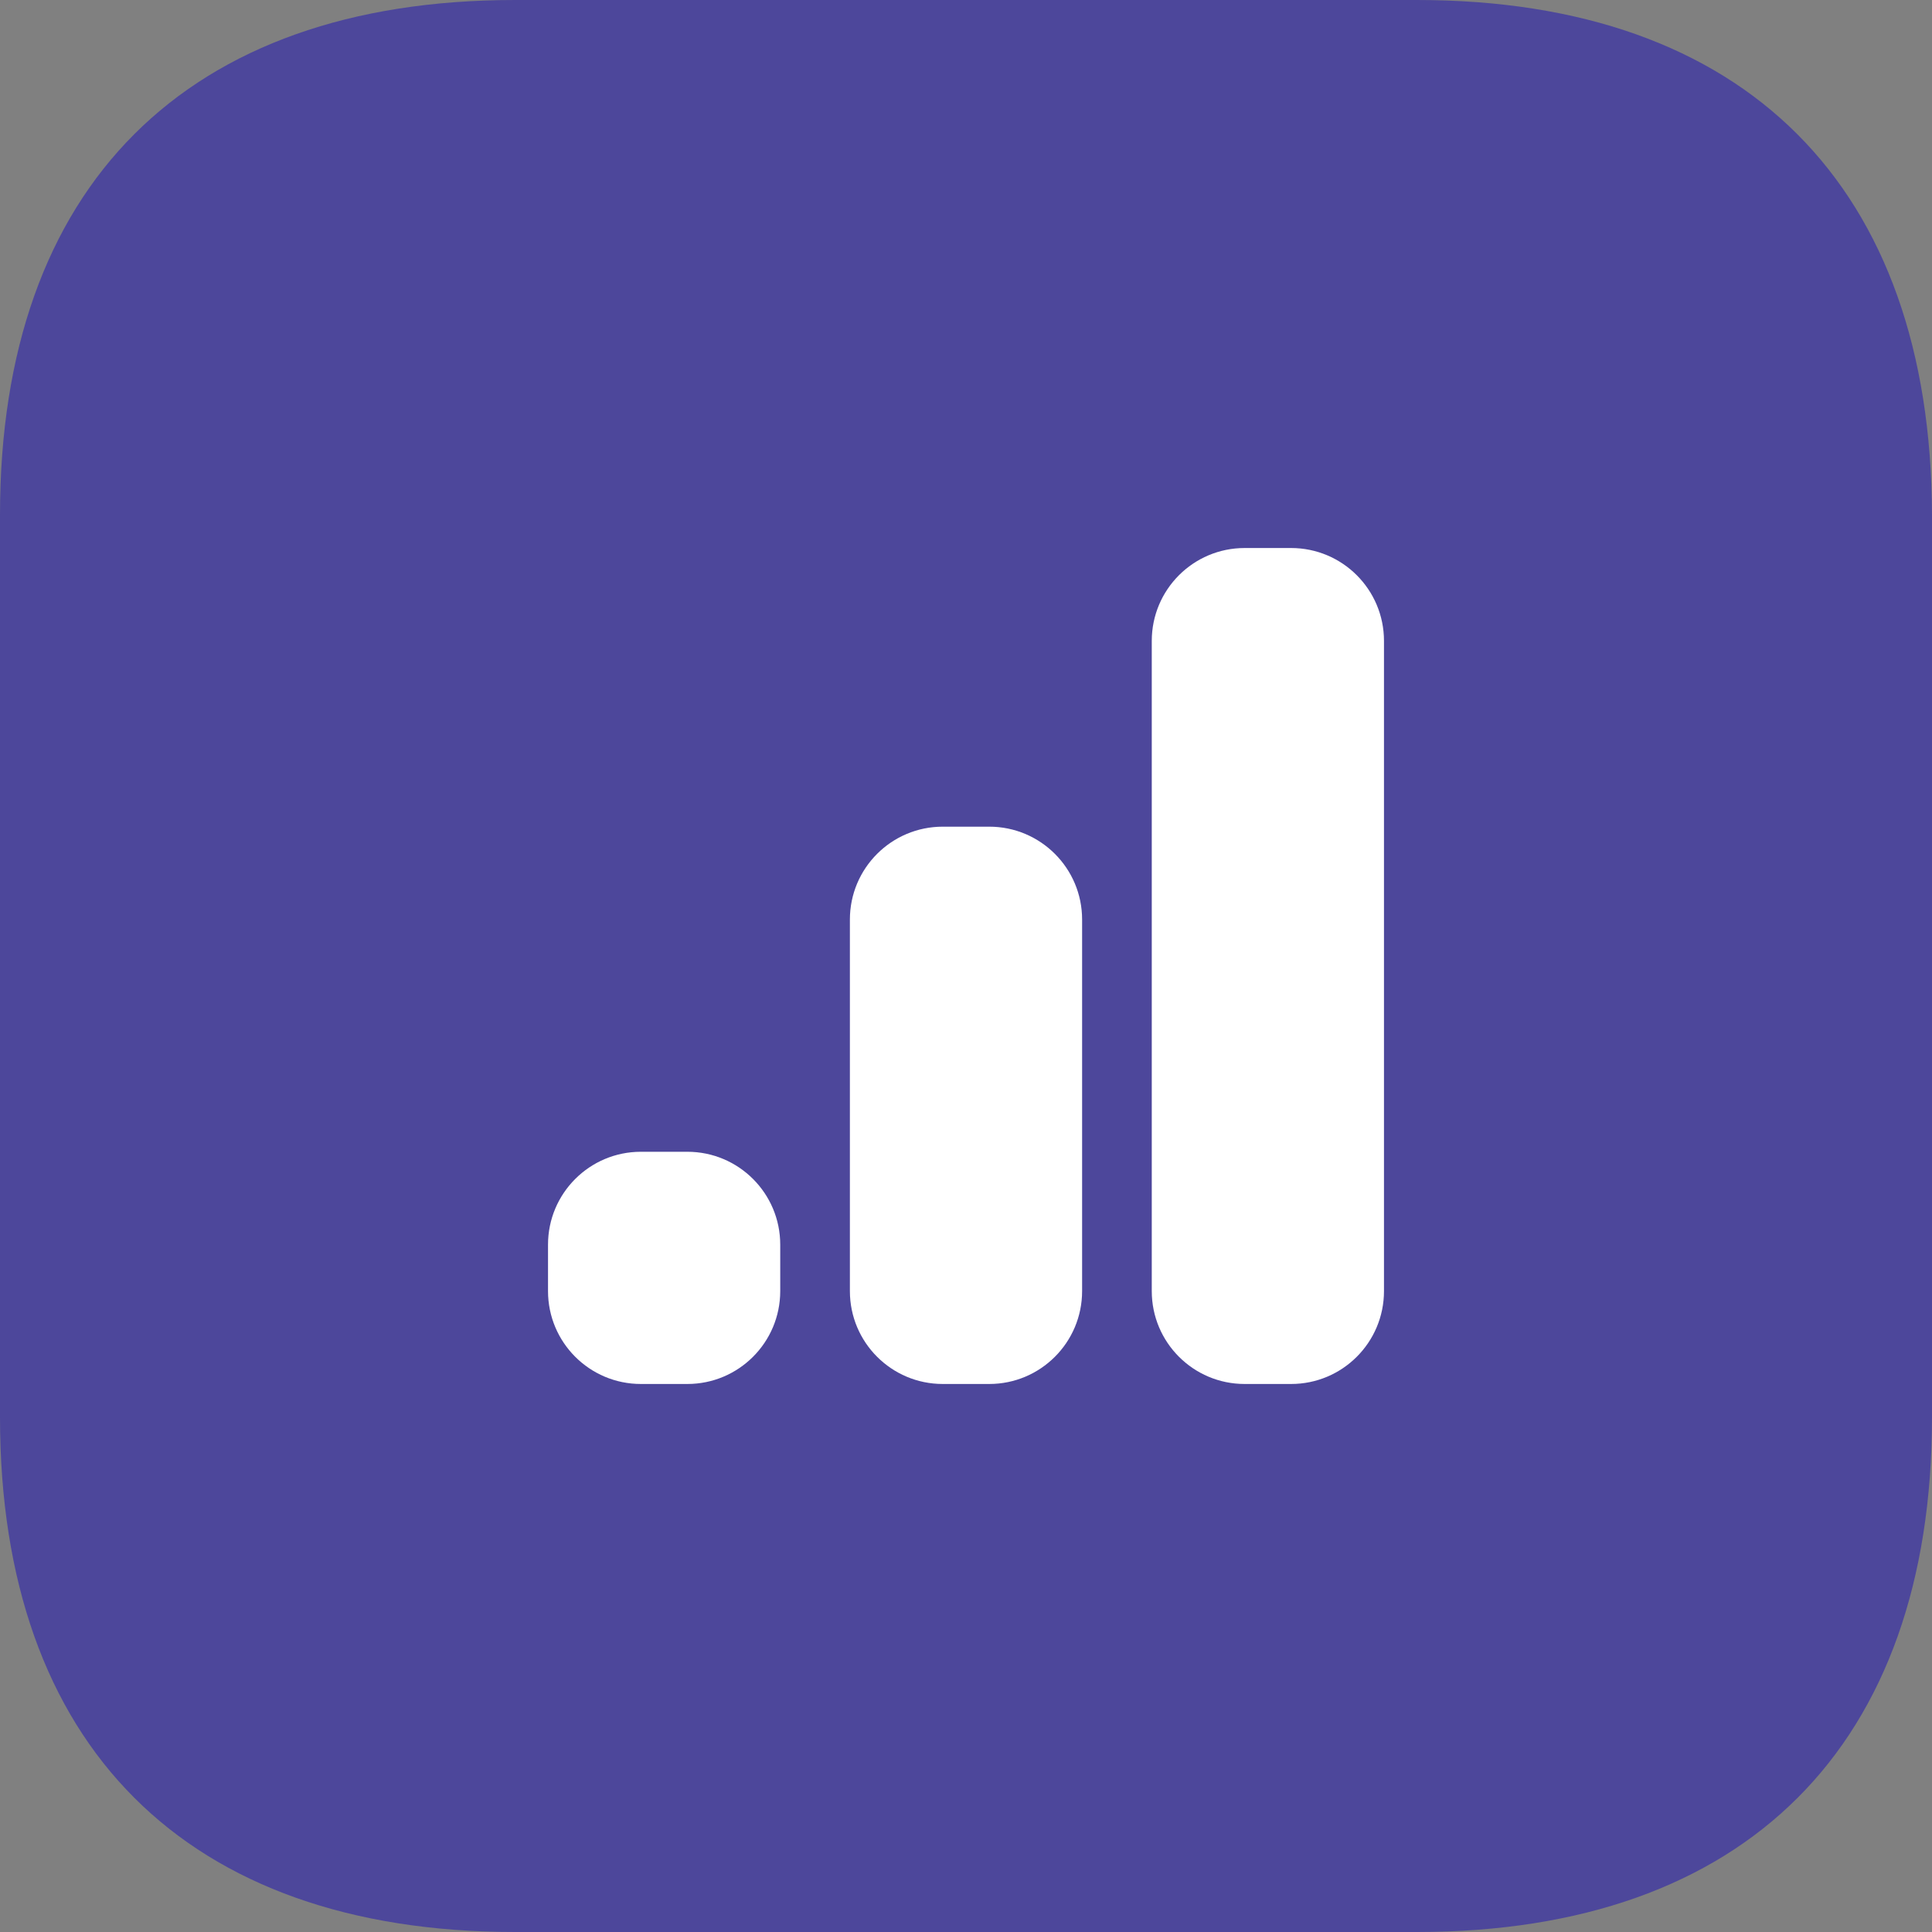
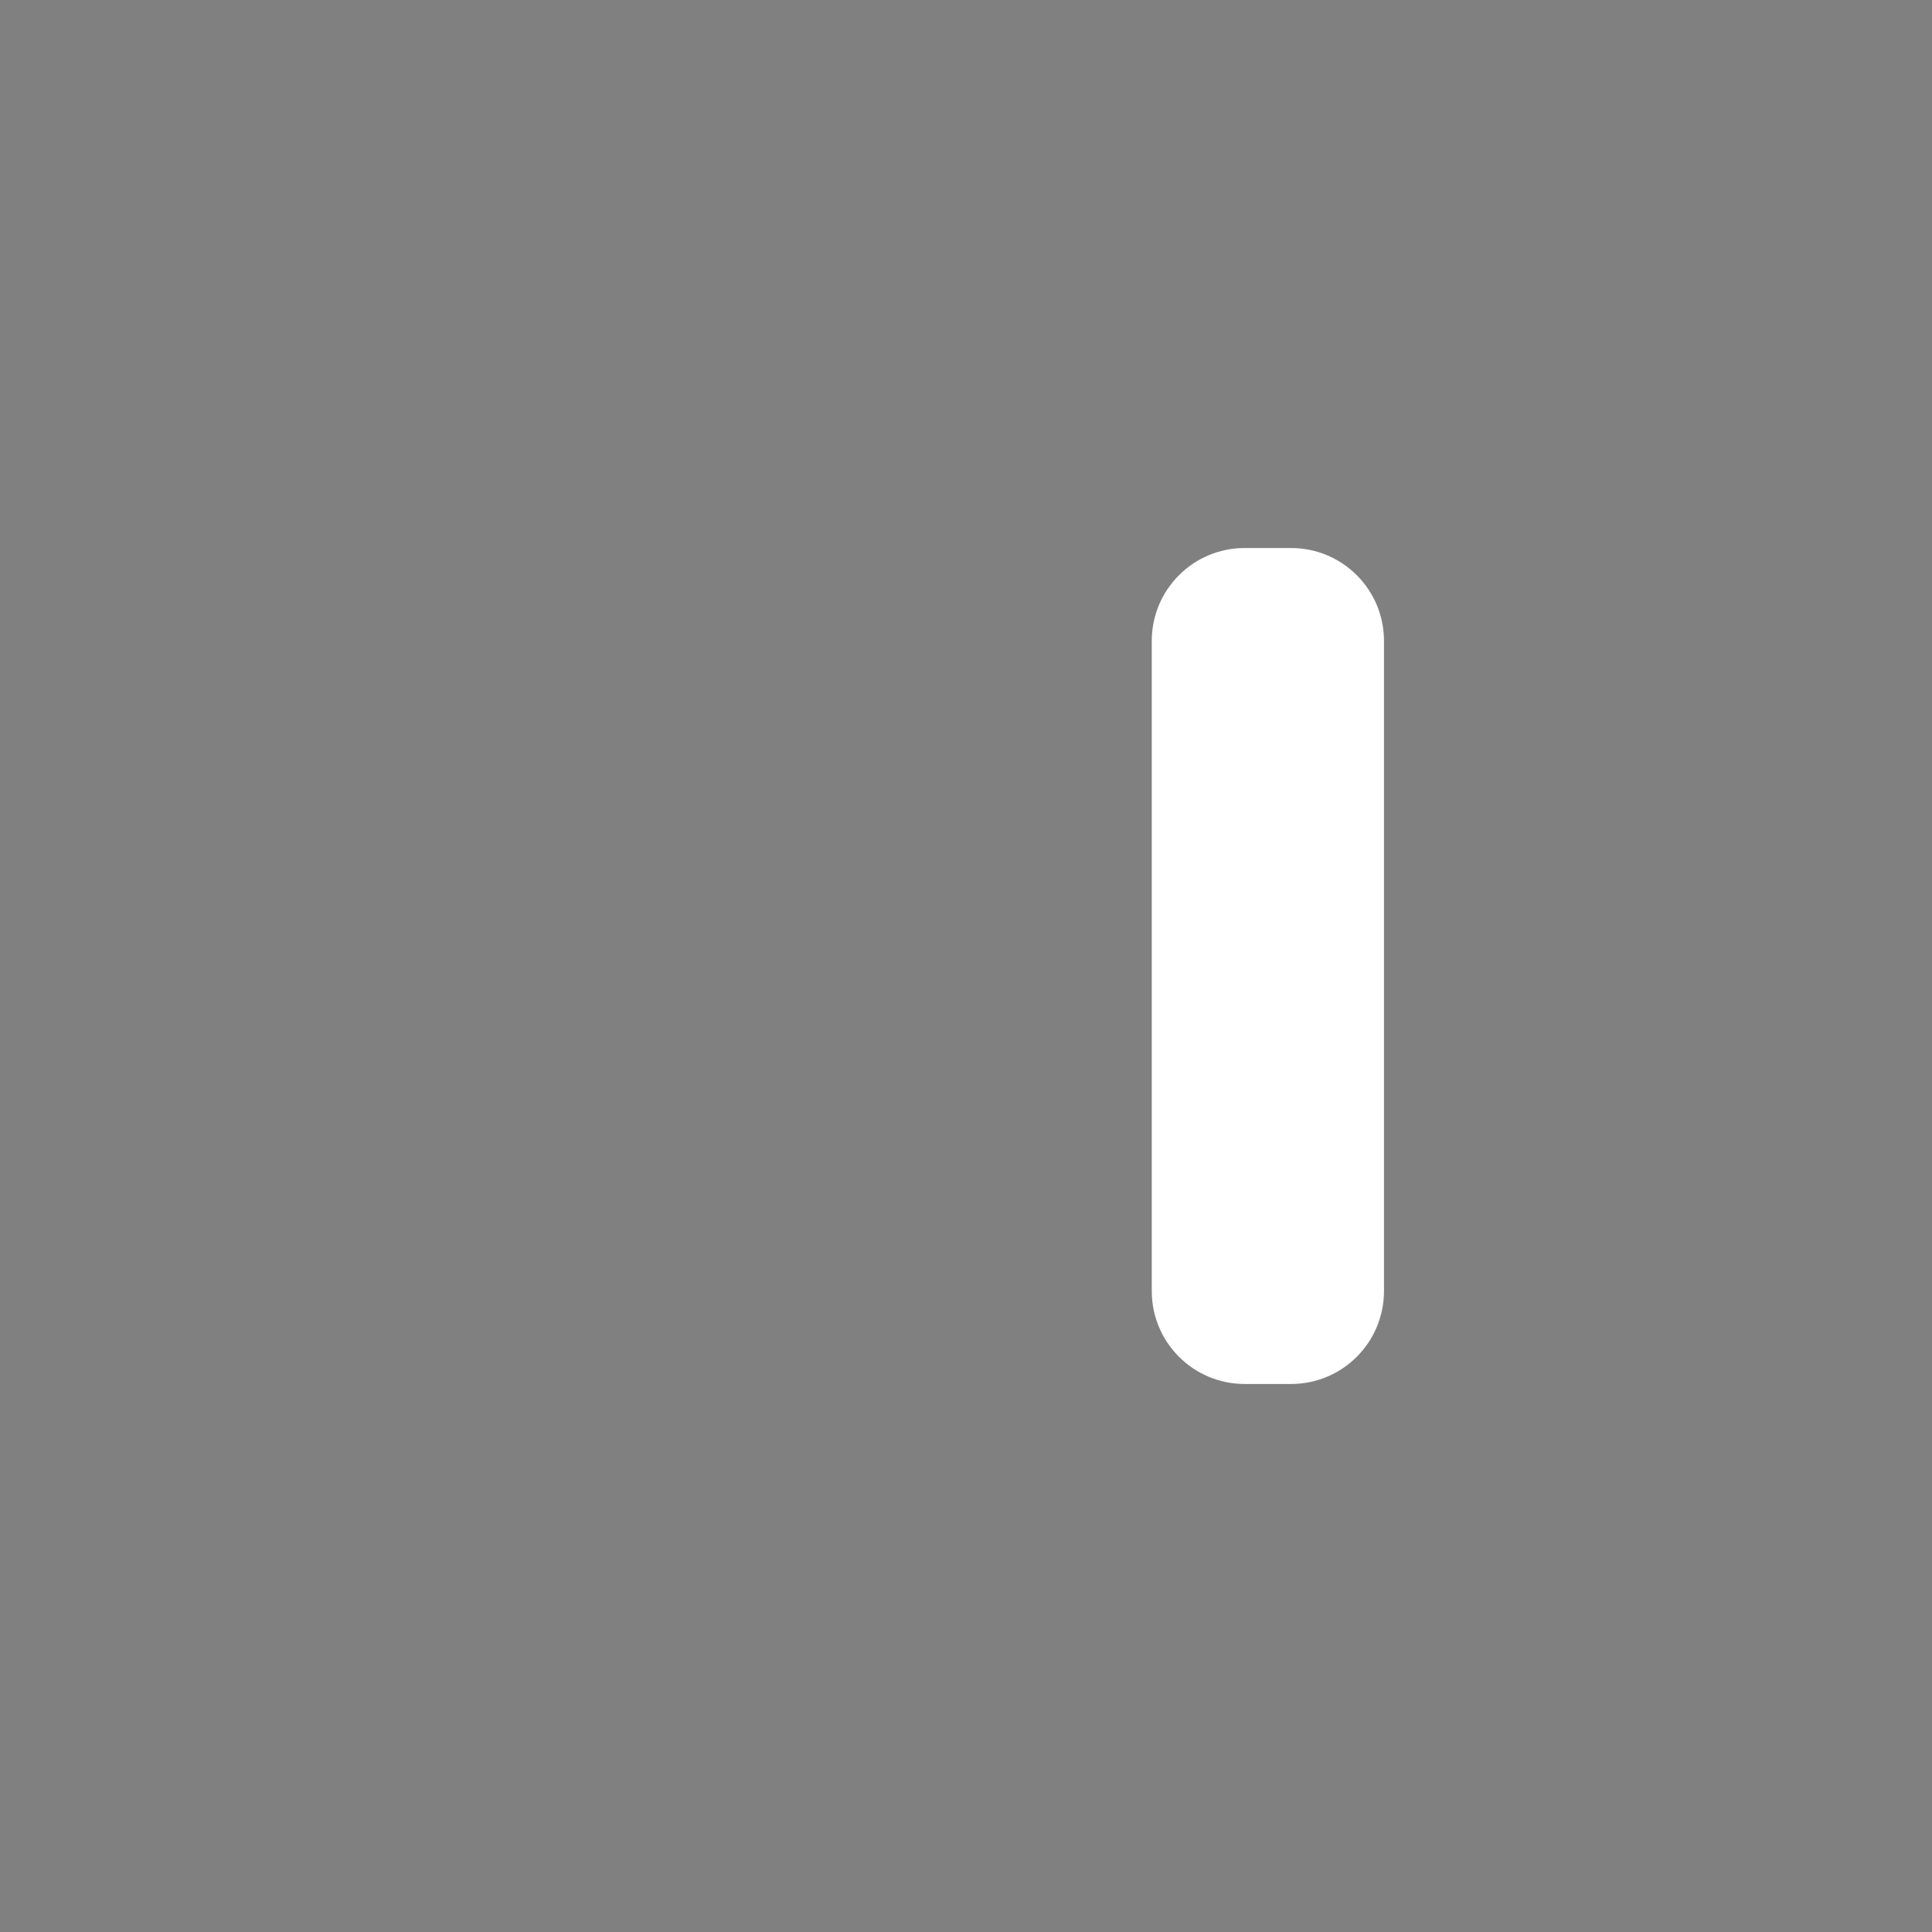
<svg xmlns="http://www.w3.org/2000/svg" width="52" height="52" viewBox="0 0 52 52" fill="none">
  <rect x="0" y="0" width="52" height="52" fill="#808080" stroke="none" />
-   <path d="M38.139 0H13.858C5.015 0 0 5.015 0 13.858V38.142C0 46.982 5.015 52 13.858 52H38.139C46.982 52 52 46.982 52 38.142V13.858C51.974 5.015 46.982 0 38.139 0V0Z" fill="#4D479B" />
  <path d="M34.75 14.75H33.5C32.119 14.75 31 15.869 31 17.25V34.75C31 36.131 32.119 37.25 33.5 37.25H34.75C36.131 37.25 37.25 36.131 37.25 34.75V17.25C37.25 15.869 36.131 14.75 34.75 14.75Z" fill="white" />
-   <path d="M26.625 22.25H25.375C23.994 22.25 22.875 23.369 22.875 24.75V34.75C22.875 36.131 23.994 37.25 25.375 37.25H26.625C28.006 37.25 29.125 36.131 29.125 34.75V24.75C29.125 23.369 28.006 22.25 26.625 22.25Z" fill="white" />
-   <path d="M18.5 31H17.25C15.869 31 14.75 32.119 14.75 33.5V34.75C14.75 36.131 15.869 37.25 17.25 37.25H18.5C19.881 37.25 21 36.131 21 34.75V33.5C21 32.119 19.881 31 18.5 31Z" fill="white" />
</svg>